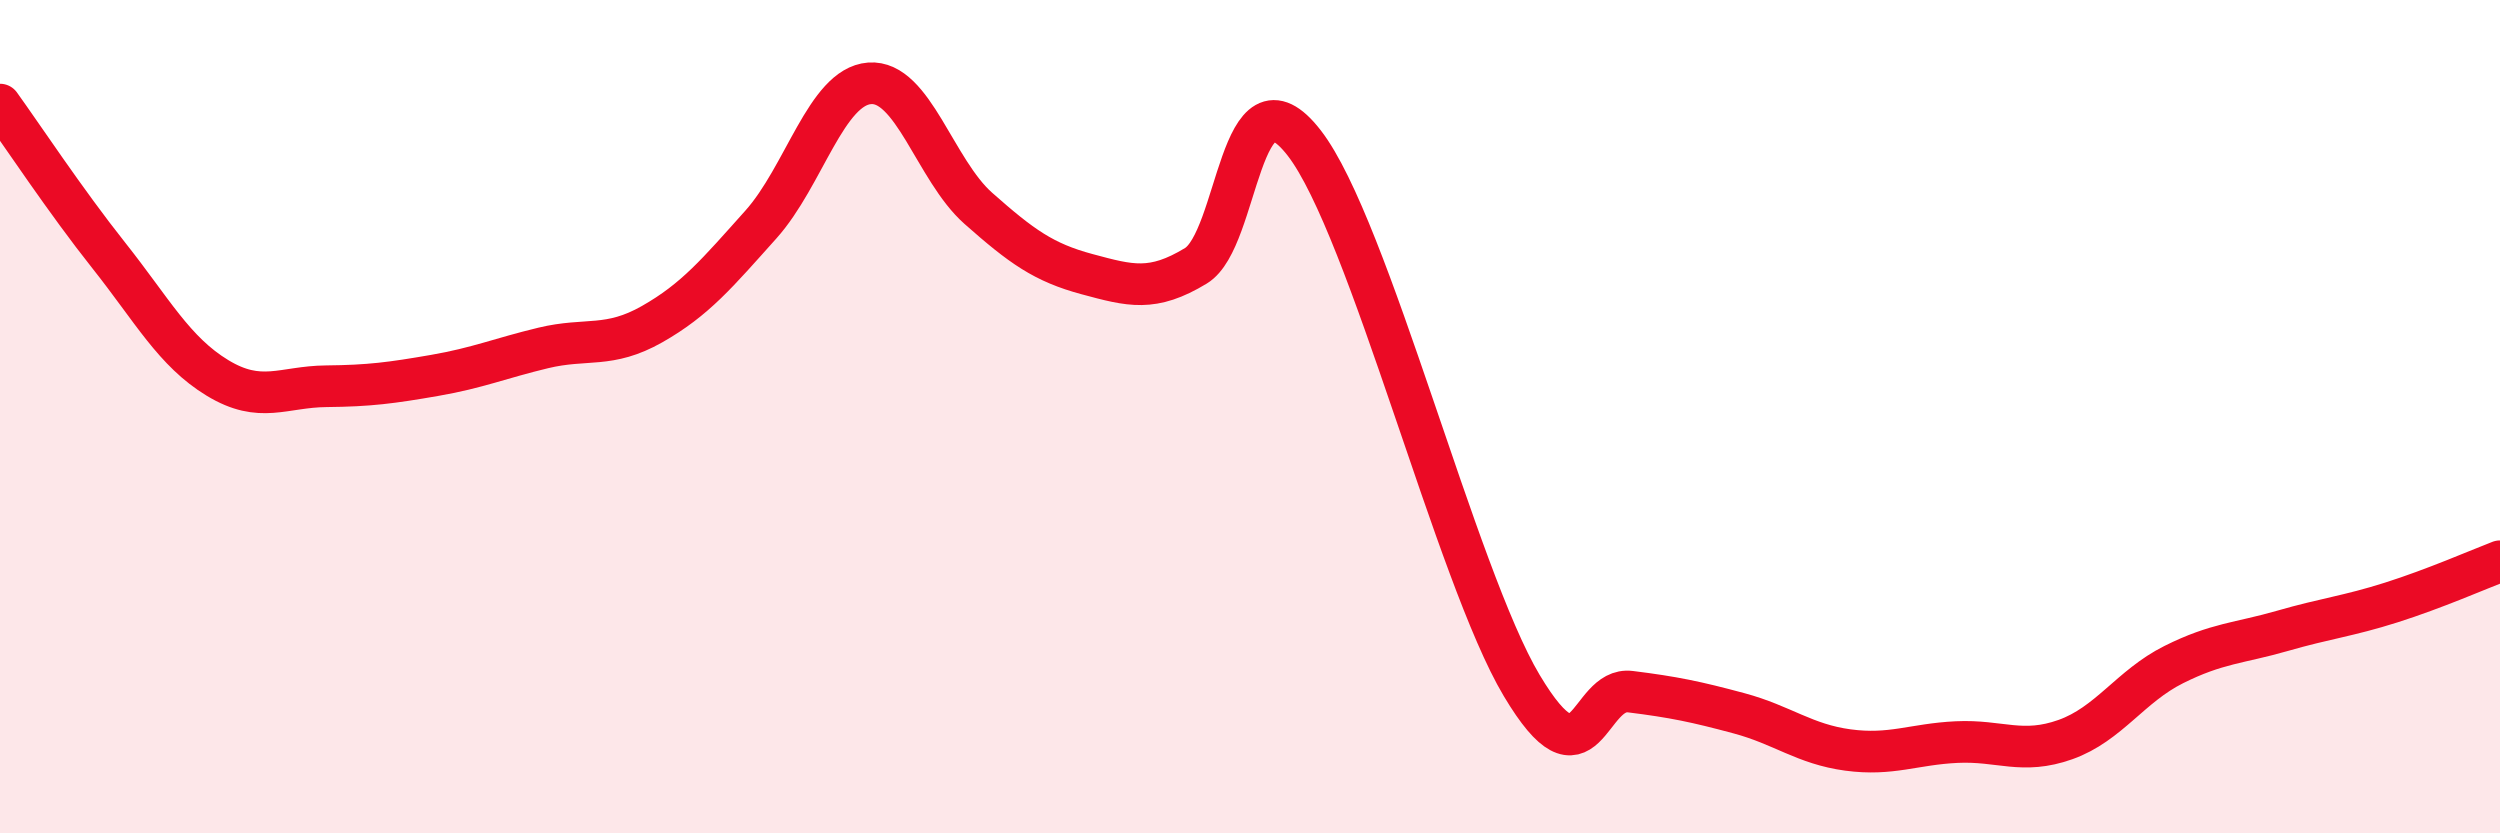
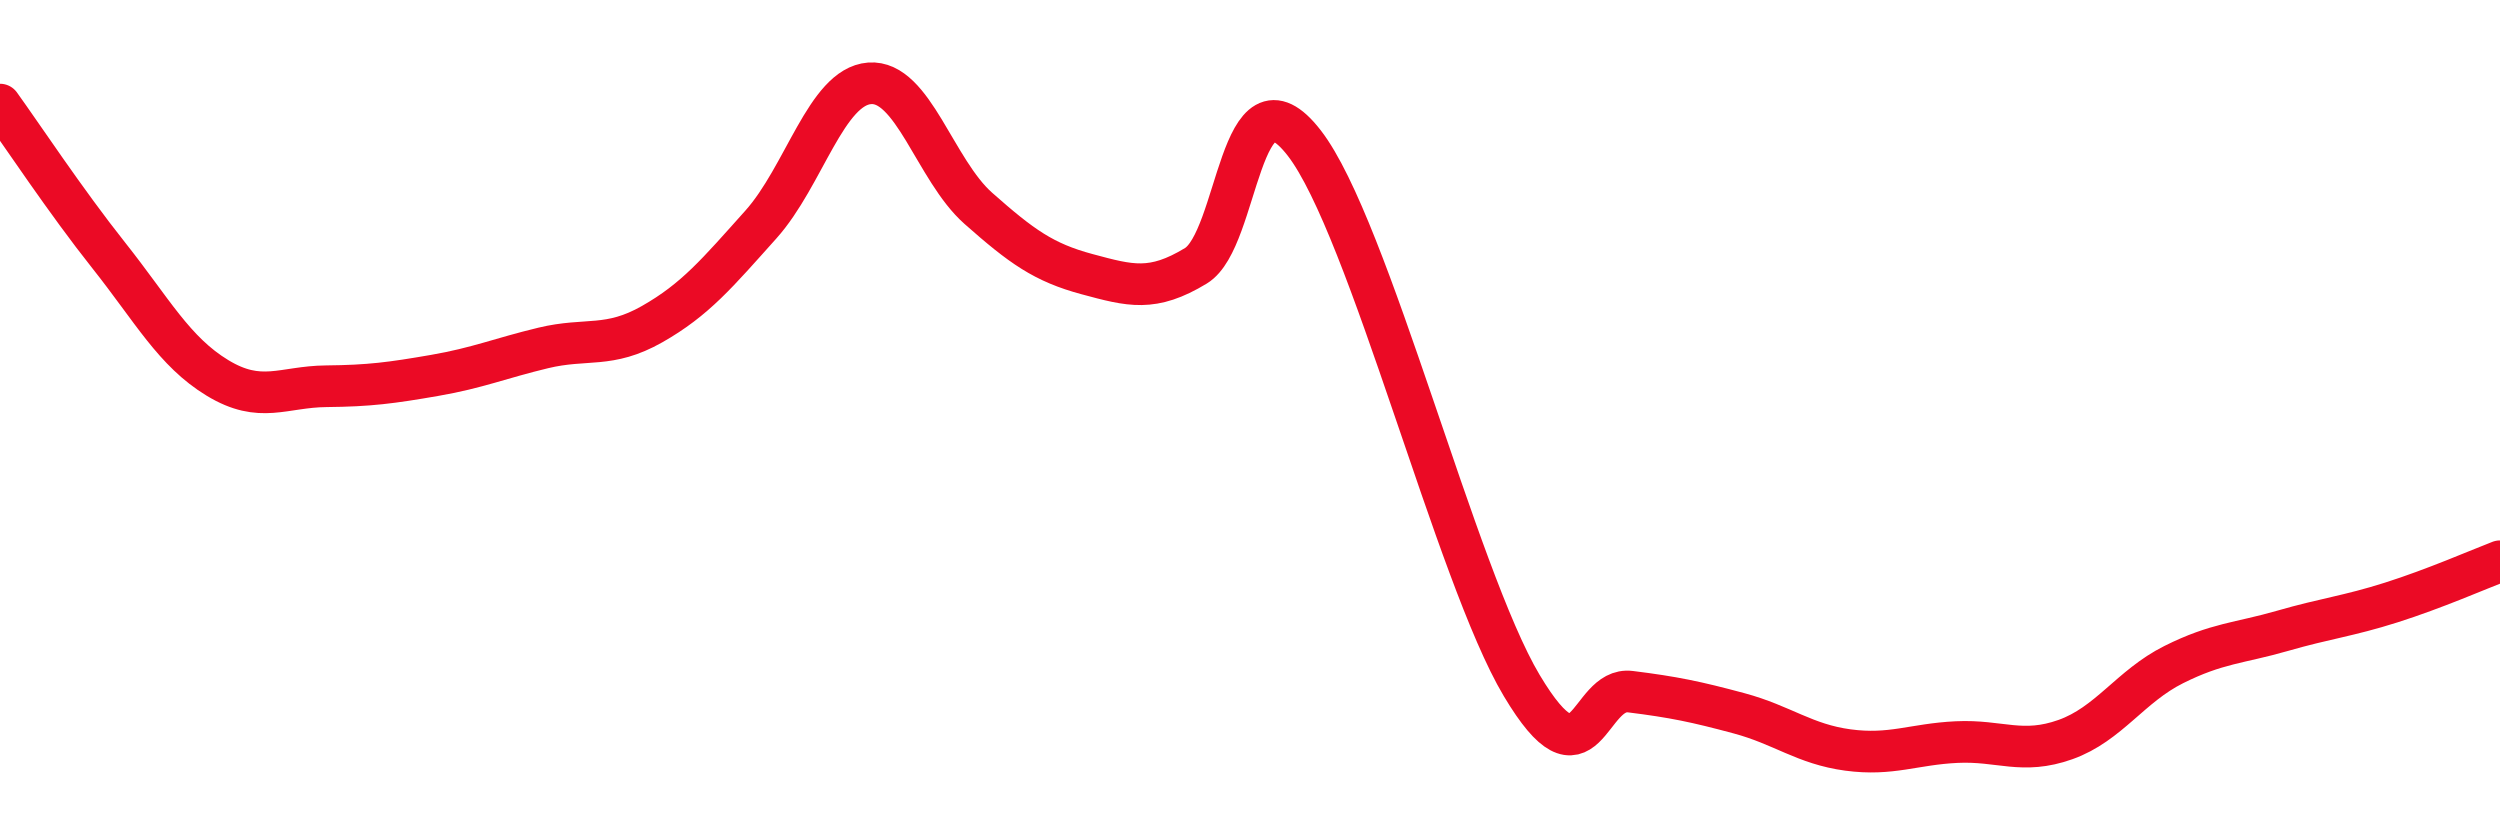
<svg xmlns="http://www.w3.org/2000/svg" width="60" height="20" viewBox="0 0 60 20">
-   <path d="M 0,2.51 C 0.52,3.23 1.57,4.82 2.61,6.13 C 3.65,7.44 4.18,8.44 5.22,9.07 C 6.26,9.7 6.79,9.28 7.83,9.27 C 8.87,9.26 9.39,9.19 10.43,9.01 C 11.47,8.83 12,8.6 13.04,8.35 C 14.08,8.1 14.61,8.37 15.65,7.78 C 16.69,7.19 17.22,6.55 18.26,5.39 C 19.3,4.23 19.83,2.08 20.87,2 C 21.91,1.92 22.44,4.08 23.48,5 C 24.52,5.92 25.05,6.3 26.09,6.58 C 27.13,6.86 27.66,7.01 28.7,6.38 C 29.74,5.75 29.74,1.42 31.3,3.43 C 32.86,5.44 34.95,13.82 36.52,16.45 C 38.09,19.08 38.09,16.47 39.13,16.6 C 40.17,16.73 40.7,16.84 41.74,17.12 C 42.78,17.4 43.31,17.86 44.35,18 C 45.39,18.14 45.92,17.86 46.96,17.81 C 48,17.76 48.53,18.12 49.57,17.75 C 50.61,17.38 51.13,16.47 52.17,15.95 C 53.21,15.43 53.74,15.44 54.78,15.14 C 55.82,14.84 56.35,14.79 57.39,14.46 C 58.43,14.13 59.48,13.67 60,13.47L60 20L0 20Z" fill="#EB0A25" opacity="0.1" stroke-linecap="round" stroke-linejoin="round" />
  <path d="M 0,2.51 C 0.52,3.23 1.57,4.82 2.61,6.13 C 3.65,7.44 4.18,8.44 5.22,9.07 C 6.26,9.7 6.79,9.28 7.83,9.27 C 8.87,9.26 9.39,9.19 10.43,9.01 C 11.47,8.83 12,8.6 13.04,8.35 C 14.08,8.1 14.61,8.37 15.65,7.78 C 16.69,7.19 17.22,6.55 18.26,5.39 C 19.3,4.23 19.83,2.08 20.87,2 C 21.91,1.92 22.44,4.08 23.48,5 C 24.52,5.92 25.05,6.3 26.09,6.58 C 27.13,6.86 27.66,7.01 28.7,6.38 C 29.74,5.75 29.74,1.42 31.3,3.43 C 32.86,5.44 34.95,13.82 36.52,16.45 C 38.09,19.08 38.09,16.47 39.13,16.6 C 40.17,16.73 40.7,16.84 41.74,17.12 C 42.78,17.4 43.31,17.86 44.35,18 C 45.39,18.14 45.92,17.86 46.96,17.81 C 48,17.76 48.53,18.12 49.57,17.75 C 50.61,17.38 51.13,16.47 52.17,15.95 C 53.21,15.43 53.74,15.44 54.78,15.14 C 55.82,14.84 56.35,14.79 57.39,14.46 C 58.43,14.13 59.48,13.67 60,13.47" stroke="#EB0A25" stroke-width="1" fill="none" stroke-linecap="round" stroke-linejoin="round" />
</svg>